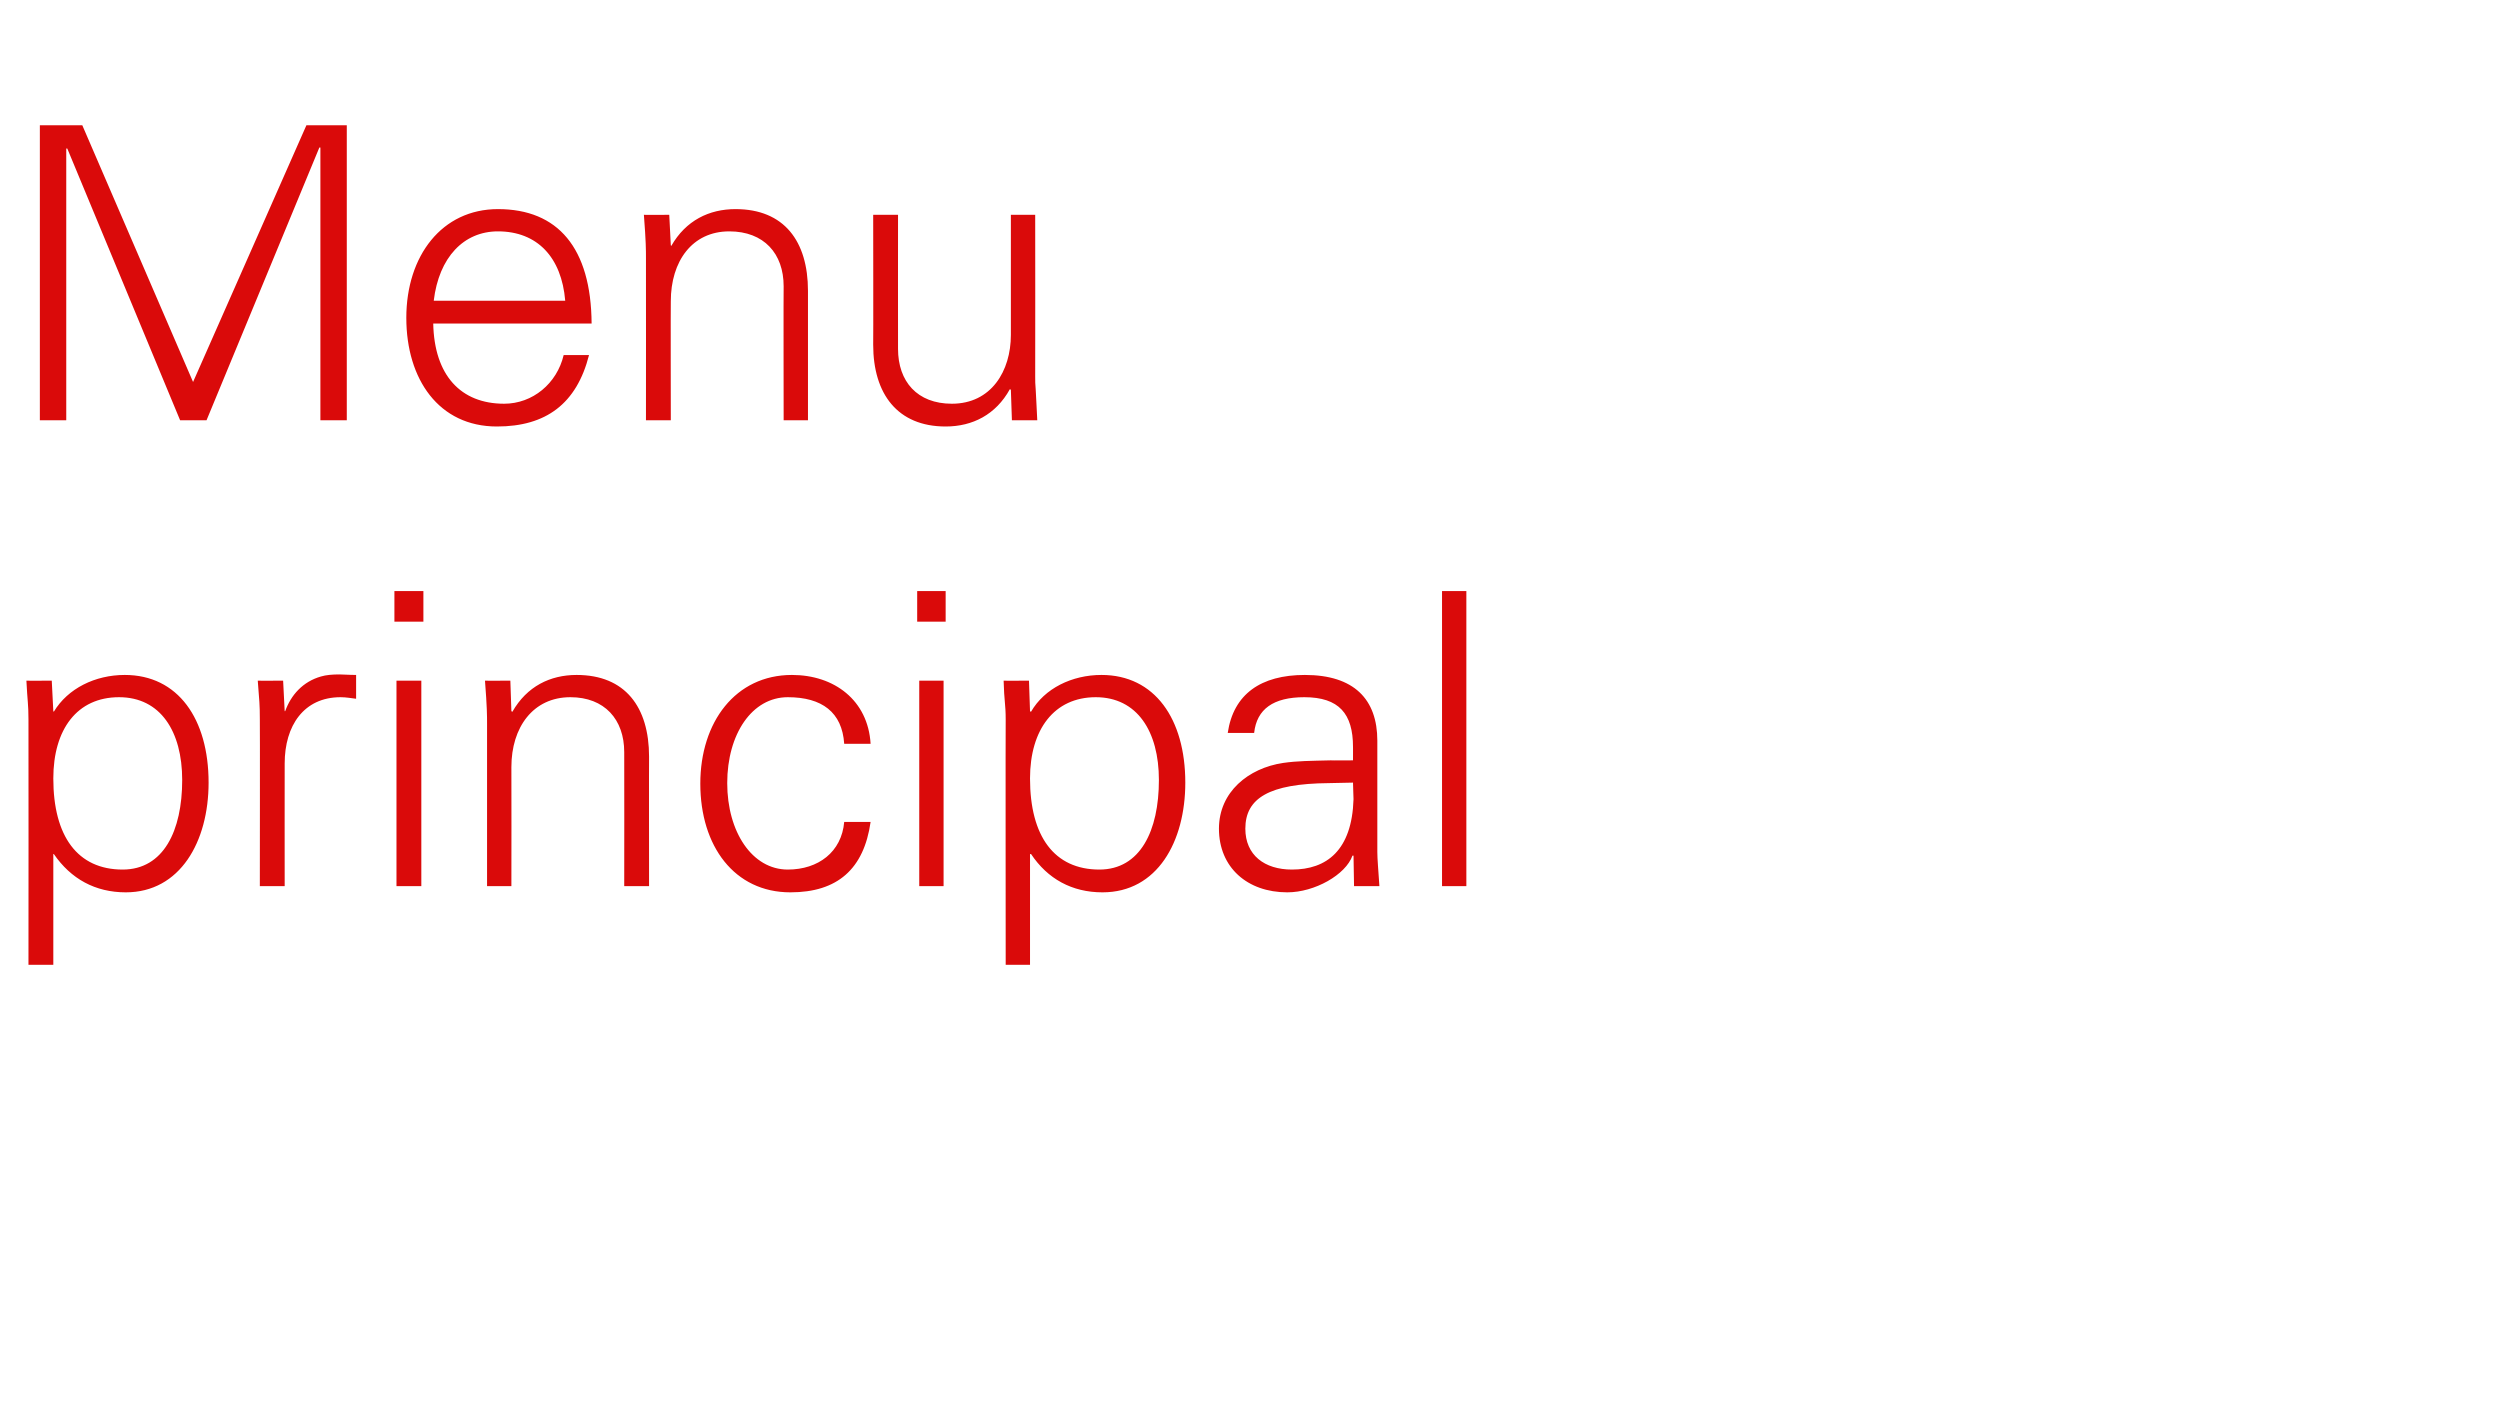
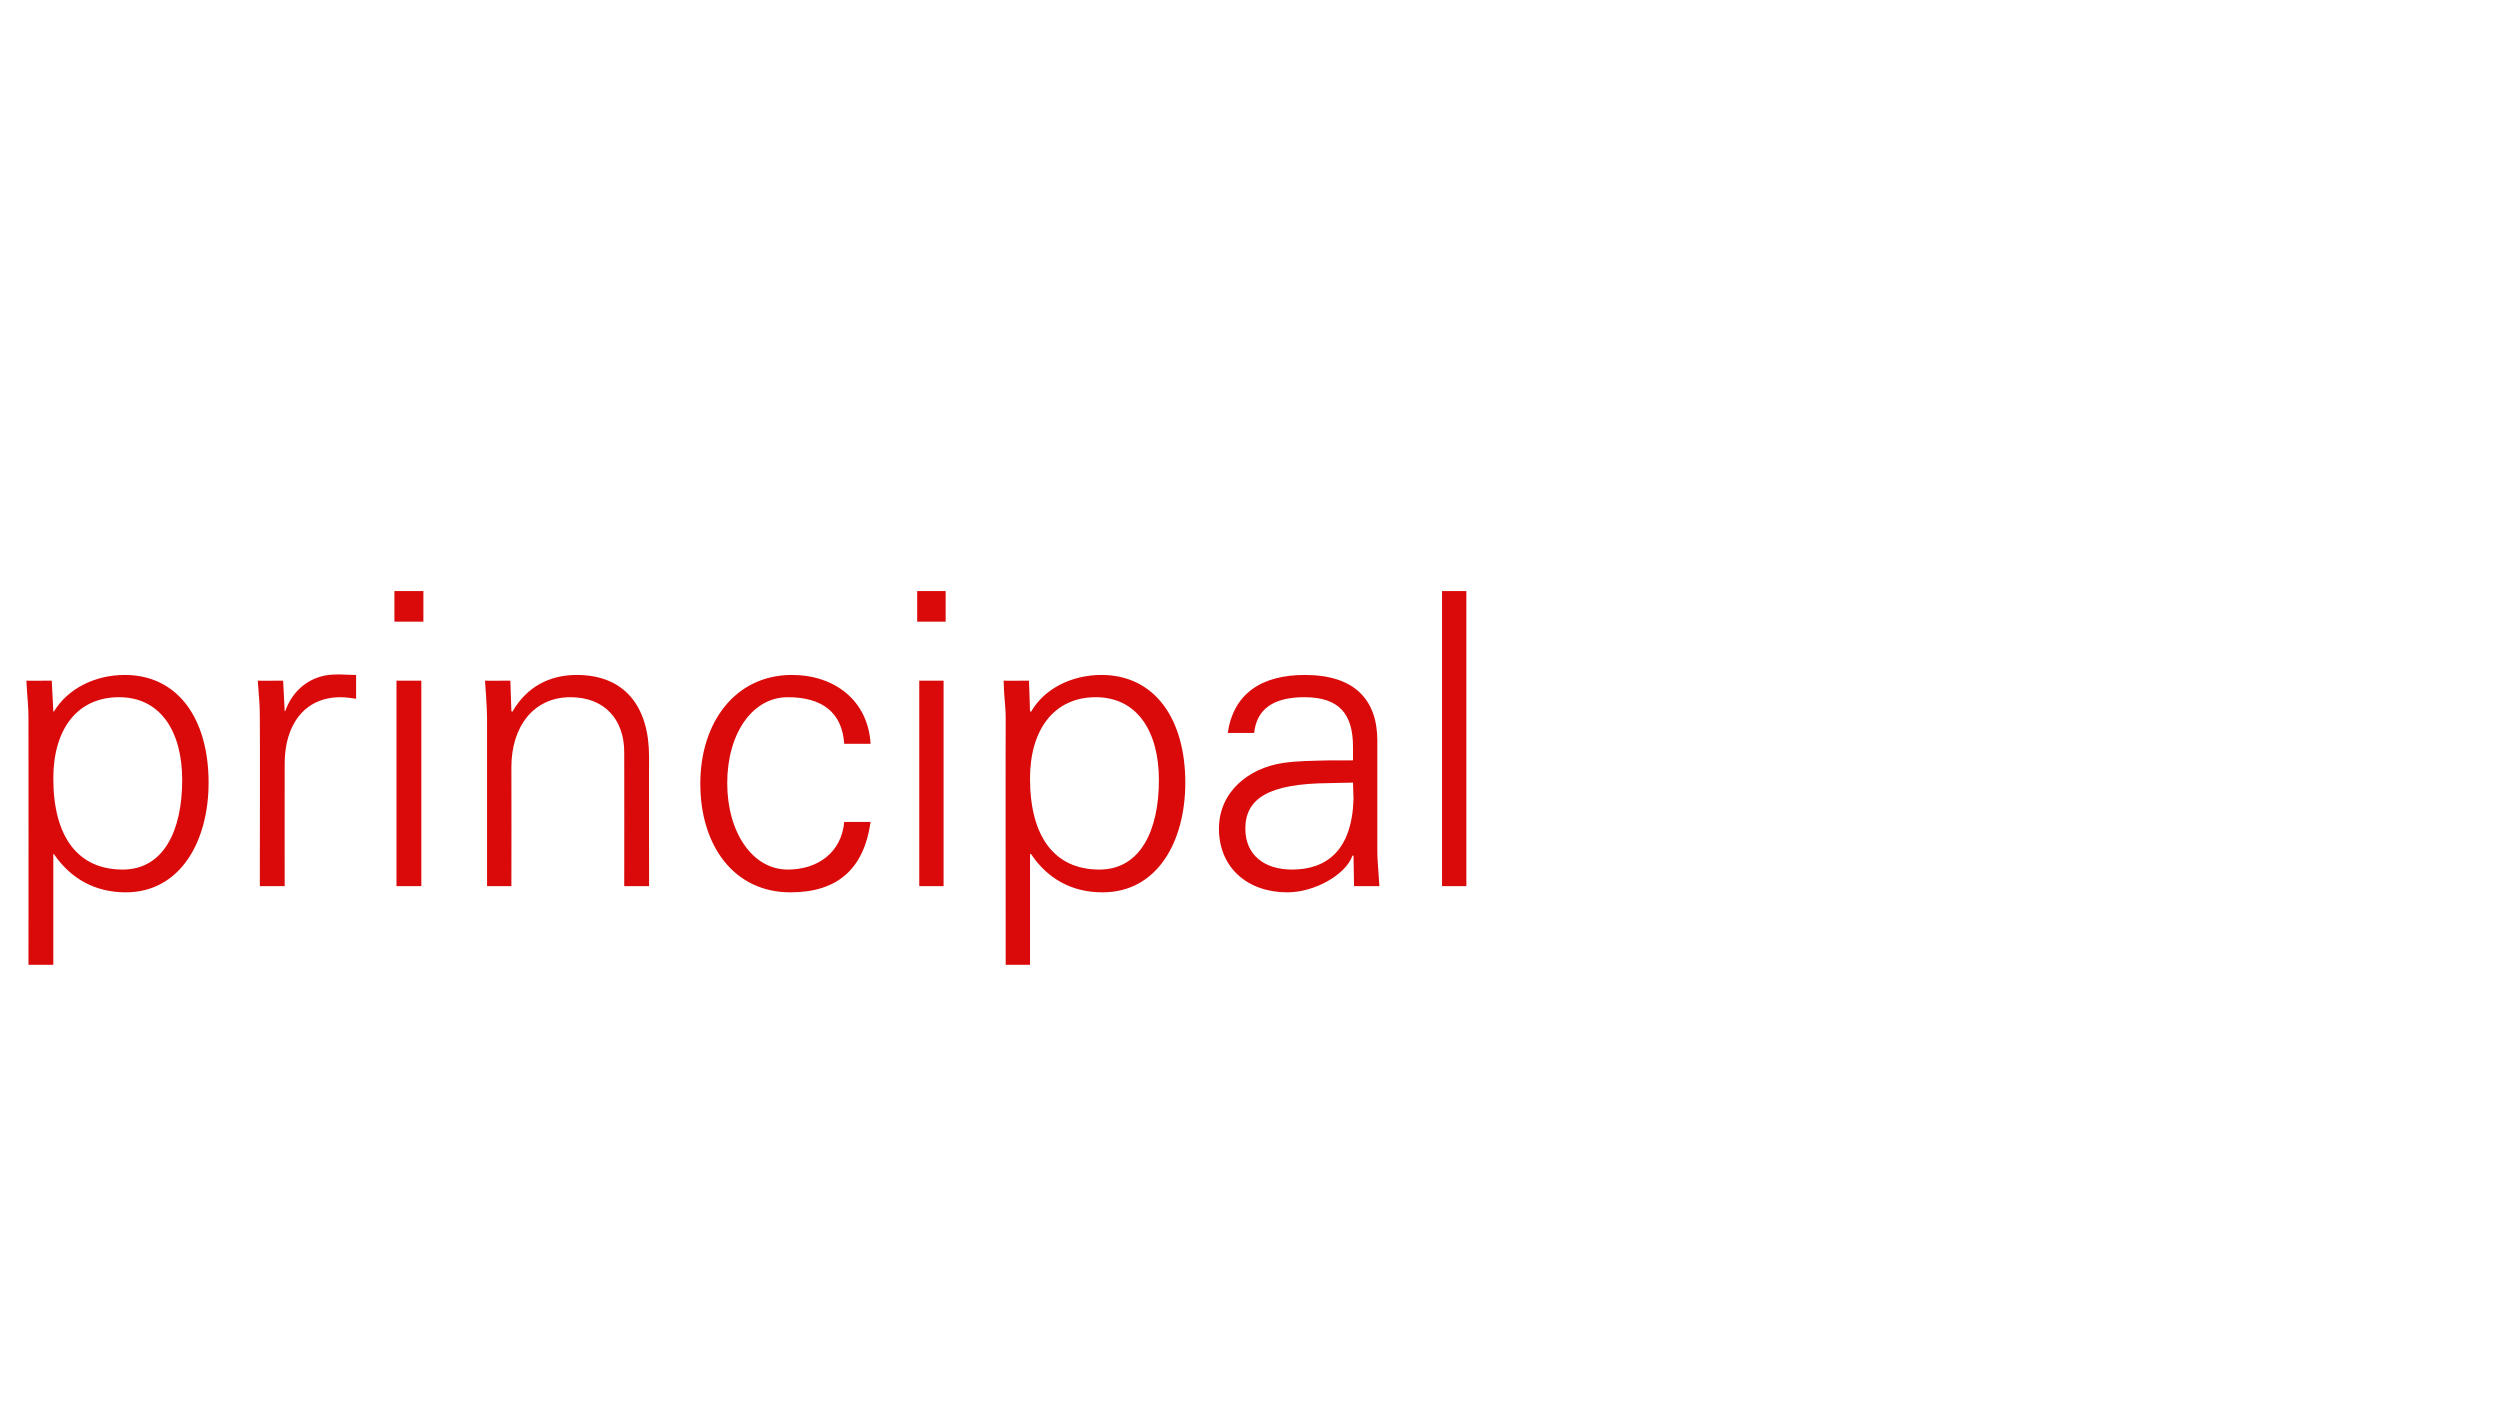
<svg xmlns="http://www.w3.org/2000/svg" version="1.1" width="483px" height="275.8px" viewBox="0 -24 483 275.8" style="top:-24px">
  <desc>Menu principal</desc>
  <defs />
  <g id="Polygon319559">
    <path d="M 40.3 127.2 C 40.3 138.6 34.8 148.4 24.3 148.4 C 18.4 148.4 13.7 145.8 10.4 141 C 10.43 141.03 10.3 141 10.3 141 L 10.3 162.4 L 5.5 162.4 C 5.5 162.4 5.53 115.04 5.5 115 C 5.5 112 5.3 111.5 5.1 107.5 C 5.14 107.54 10 107.5 10 107.5 L 10.3 113.4 C 10.3 113.4 10.43 113.54 10.4 113.5 C 13.1 109 18.4 106.4 24.1 106.4 C 34.4 106.4 40.3 114.9 40.3 127.2 Z M 23.7 144 C 31.6 144 35.2 136.5 35.2 126.7 C 35.2 117.3 31 110.7 23 110.7 C 14.9 110.7 10.3 116.9 10.3 126.4 C 10.3 137.6 15 144 23.7 144 Z M 68.8 106.4 C 68.8 106.4 68.8 111 68.8 111 C 67.9 110.9 66.9 110.7 65.8 110.7 C 58.7 110.7 55 116.2 55 123.5 C 54.98 123.5 55 147.2 55 147.2 L 50.2 147.2 C 50.2 147.2 50.24 115.04 50.2 115 C 50.2 112 50.1 111.5 49.8 107.5 C 49.85 107.54 54.7 107.5 54.7 107.5 L 55 113.4 C 55 113.4 55.14 113.38 55.1 113.4 C 56.2 110.3 58.5 107.7 62 106.7 C 63 106.4 64.2 106.3 65.6 106.3 C 66.4 106.3 67.4 106.4 68.8 106.4 Z M 81.8 90.2 L 81.8 96.1 L 76.2 96.1 L 76.2 90.2 L 81.8 90.2 Z M 76.6 107.5 L 81.4 107.5 L 81.4 147.2 L 76.6 147.2 L 76.6 107.5 Z M 125.4 122.2 C 125.37 122.15 125.4 147.2 125.4 147.2 L 120.6 147.2 C 120.6 147.2 120.63 121.28 120.6 121.3 C 120.6 115 116.8 110.7 110.2 110.7 C 103 110.7 98.8 116.5 98.8 124.2 C 98.83 124.21 98.8 147.2 98.8 147.2 L 94.1 147.2 C 94.1 147.2 94.09 115.91 94.1 115.9 C 94.1 114.2 94.1 112.7 93.7 107.5 C 93.69 107.54 98.6 107.5 98.6 107.5 L 98.8 113.4 C 98.8 113.4 98.99 113.54 99 113.5 C 101.8 108.6 106.3 106.4 111.4 106.4 C 120.8 106.4 125.4 112.6 125.4 122.2 Z M 168.2 119.7 C 168.2 119.7 163.1 119.7 163.1 119.7 C 162.7 113.6 158.8 110.7 152.2 110.7 C 145.3 110.7 140.5 117.8 140.5 127.3 C 140.5 136.7 145.3 144 152.2 144 C 158.1 144 162.6 140.6 163.1 134.8 C 163.1 134.8 168.2 134.8 168.2 134.8 C 166.9 143.9 161.8 148.4 152.7 148.4 C 141.9 148.4 135.3 139.5 135.3 127.4 C 135.3 115.5 142.1 106.4 153 106.4 C 161.2 106.4 167.7 111.3 168.2 119.7 Z M 182.7 90.2 L 182.7 96.1 L 177.2 96.1 L 177.2 90.2 L 182.7 90.2 Z M 177.6 107.5 L 182.3 107.5 L 182.3 147.2 L 177.6 147.2 L 177.6 107.5 Z M 229 127.2 C 229 138.6 223.6 148.4 213 148.4 C 207.1 148.4 202.4 145.8 199.2 141 C 199.16 141.03 199 141 199 141 L 199 162.4 L 194.3 162.4 C 194.3 162.4 194.26 115.04 194.3 115 C 194.3 112 194 111.5 193.9 107.5 C 193.86 107.54 198.8 107.5 198.8 107.5 L 199 113.4 C 199 113.4 199.16 113.54 199.2 113.5 C 201.8 109 207.1 106.4 212.8 106.4 C 223.1 106.4 229 114.9 229 127.2 Z M 212.4 144 C 220.3 144 223.9 136.5 223.9 126.7 C 223.9 117.3 219.7 110.7 211.7 110.7 C 203.7 110.7 199 116.9 199 126.4 C 199 137.6 203.7 144 212.4 144 Z M 266.1 119.1 C 266.1 119.1 266.1 140.6 266.1 140.6 C 266.1 142 266.3 144.1 266.5 147.2 C 266.54 147.2 261.6 147.2 261.6 147.2 L 261.5 141.3 C 261.5 141.3 261.33 141.35 261.3 141.3 C 260 145 254 148.4 248.7 148.4 C 241 148.4 235.5 143.6 235.5 136.1 C 235.5 129 241.2 124.4 247.9 123.4 C 250.7 123 253.1 123 257.1 122.9 C 257.14 122.94 261.4 122.9 261.4 122.9 C 261.4 122.9 261.41 120.26 261.4 120.3 C 261.4 113.9 258.7 110.7 252 110.7 C 246 110.7 242.8 113 242.3 117.6 C 242.3 117.6 237.2 117.6 237.2 117.6 C 238.3 110.1 243.6 106.4 252.1 106.4 C 261.6 106.4 266.1 111.1 266.1 119.1 Z M 249.6 144 C 256.3 144 261.2 140.3 261.5 130.4 C 261.5 129.4 261.4 128.4 261.4 127.2 C 261.4 127.2 256.7 127.3 256.7 127.3 C 245.2 127.4 240.6 130.2 240.6 136.1 C 240.6 141.2 244.3 144 249.6 144 Z M 278.6 90.2 L 283.3 90.2 L 283.3 147.2 L 278.6 147.2 L 278.6 90.2 Z " stroke="none" fill="#da0a0a" />
  </g>
  <g id="Polygon319558">
-     <path d="M 15.9 0.2 L 37.3 49.8 L 59.2 0.2 L 67 0.2 L 67 57.2 L 61.9 57.2 L 61.9 4.5 L 61.7 4.5 L 39.9 57.2 L 34.8 57.2 L 13 4.7 L 12.8 4.7 L 12.8 57.2 L 7.7 57.2 L 7.7 0.2 L 15.9 0.2 Z M 114.3 38.5 C 114.3 38.5 83.7 38.5 83.7 38.5 C 83.9 48.5 89 54 97.4 54 C 102.9 54 107.6 50.1 108.9 44.6 C 108.9 44.6 113.8 44.6 113.8 44.6 C 111.4 54 105.5 58.4 96 58.4 C 84.8 58.4 78.5 49.3 78.5 37.4 C 78.5 25.4 85.4 16.4 96.2 16.4 C 107.8 16.4 114.2 23.9 114.3 38.5 Z M 109.2 34.1 C 108.5 25.7 103.8 20.7 96.2 20.7 C 89.6 20.7 84.8 25.7 83.8 34.1 C 83.8 34.1 109.2 34.1 109.2 34.1 Z M 156.1 32.2 C 156.1 32.15 156.1 57.2 156.1 57.2 L 151.4 57.2 C 151.4 57.2 151.36 31.28 151.4 31.3 C 151.4 25 147.6 20.7 140.9 20.7 C 133.7 20.7 129.6 26.5 129.6 34.2 C 129.56 34.21 129.6 57.2 129.6 57.2 L 124.8 57.2 C 124.8 57.2 124.82 25.91 124.8 25.9 C 124.8 24.2 124.8 22.7 124.4 17.5 C 124.42 17.54 129.3 17.5 129.3 17.5 L 129.6 23.4 C 129.6 23.4 129.72 23.54 129.7 23.5 C 132.5 18.6 137 16.4 142.1 16.4 C 151.5 16.4 156.1 22.6 156.1 32.2 Z M 168.7 17.5 L 173.5 17.5 C 173.5 17.5 173.48 43.37 173.5 43.4 C 173.5 49.7 177.2 54 183.9 54 C 191.5 54 195.3 47.7 195.3 40.7 C 195.29 40.68 195.3 17.5 195.3 17.5 L 200 17.5 C 200 17.5 200.03 48.82 200 48.8 C 200 49.5 200 50.3 200.1 51.3 C 200.11 51.27 200.4 57.2 200.4 57.2 L 195.5 57.2 L 195.3 51.3 C 195.3 51.3 195.13 51.19 195.1 51.2 C 192.4 56.1 187.9 58.4 182.7 58.4 C 173.4 58.4 168.7 52.1 168.7 42.6 C 168.74 42.58 168.7 17.5 168.7 17.5 Z " stroke="none" fill="#da0a0a" />
-   </g>
+     </g>
</svg>